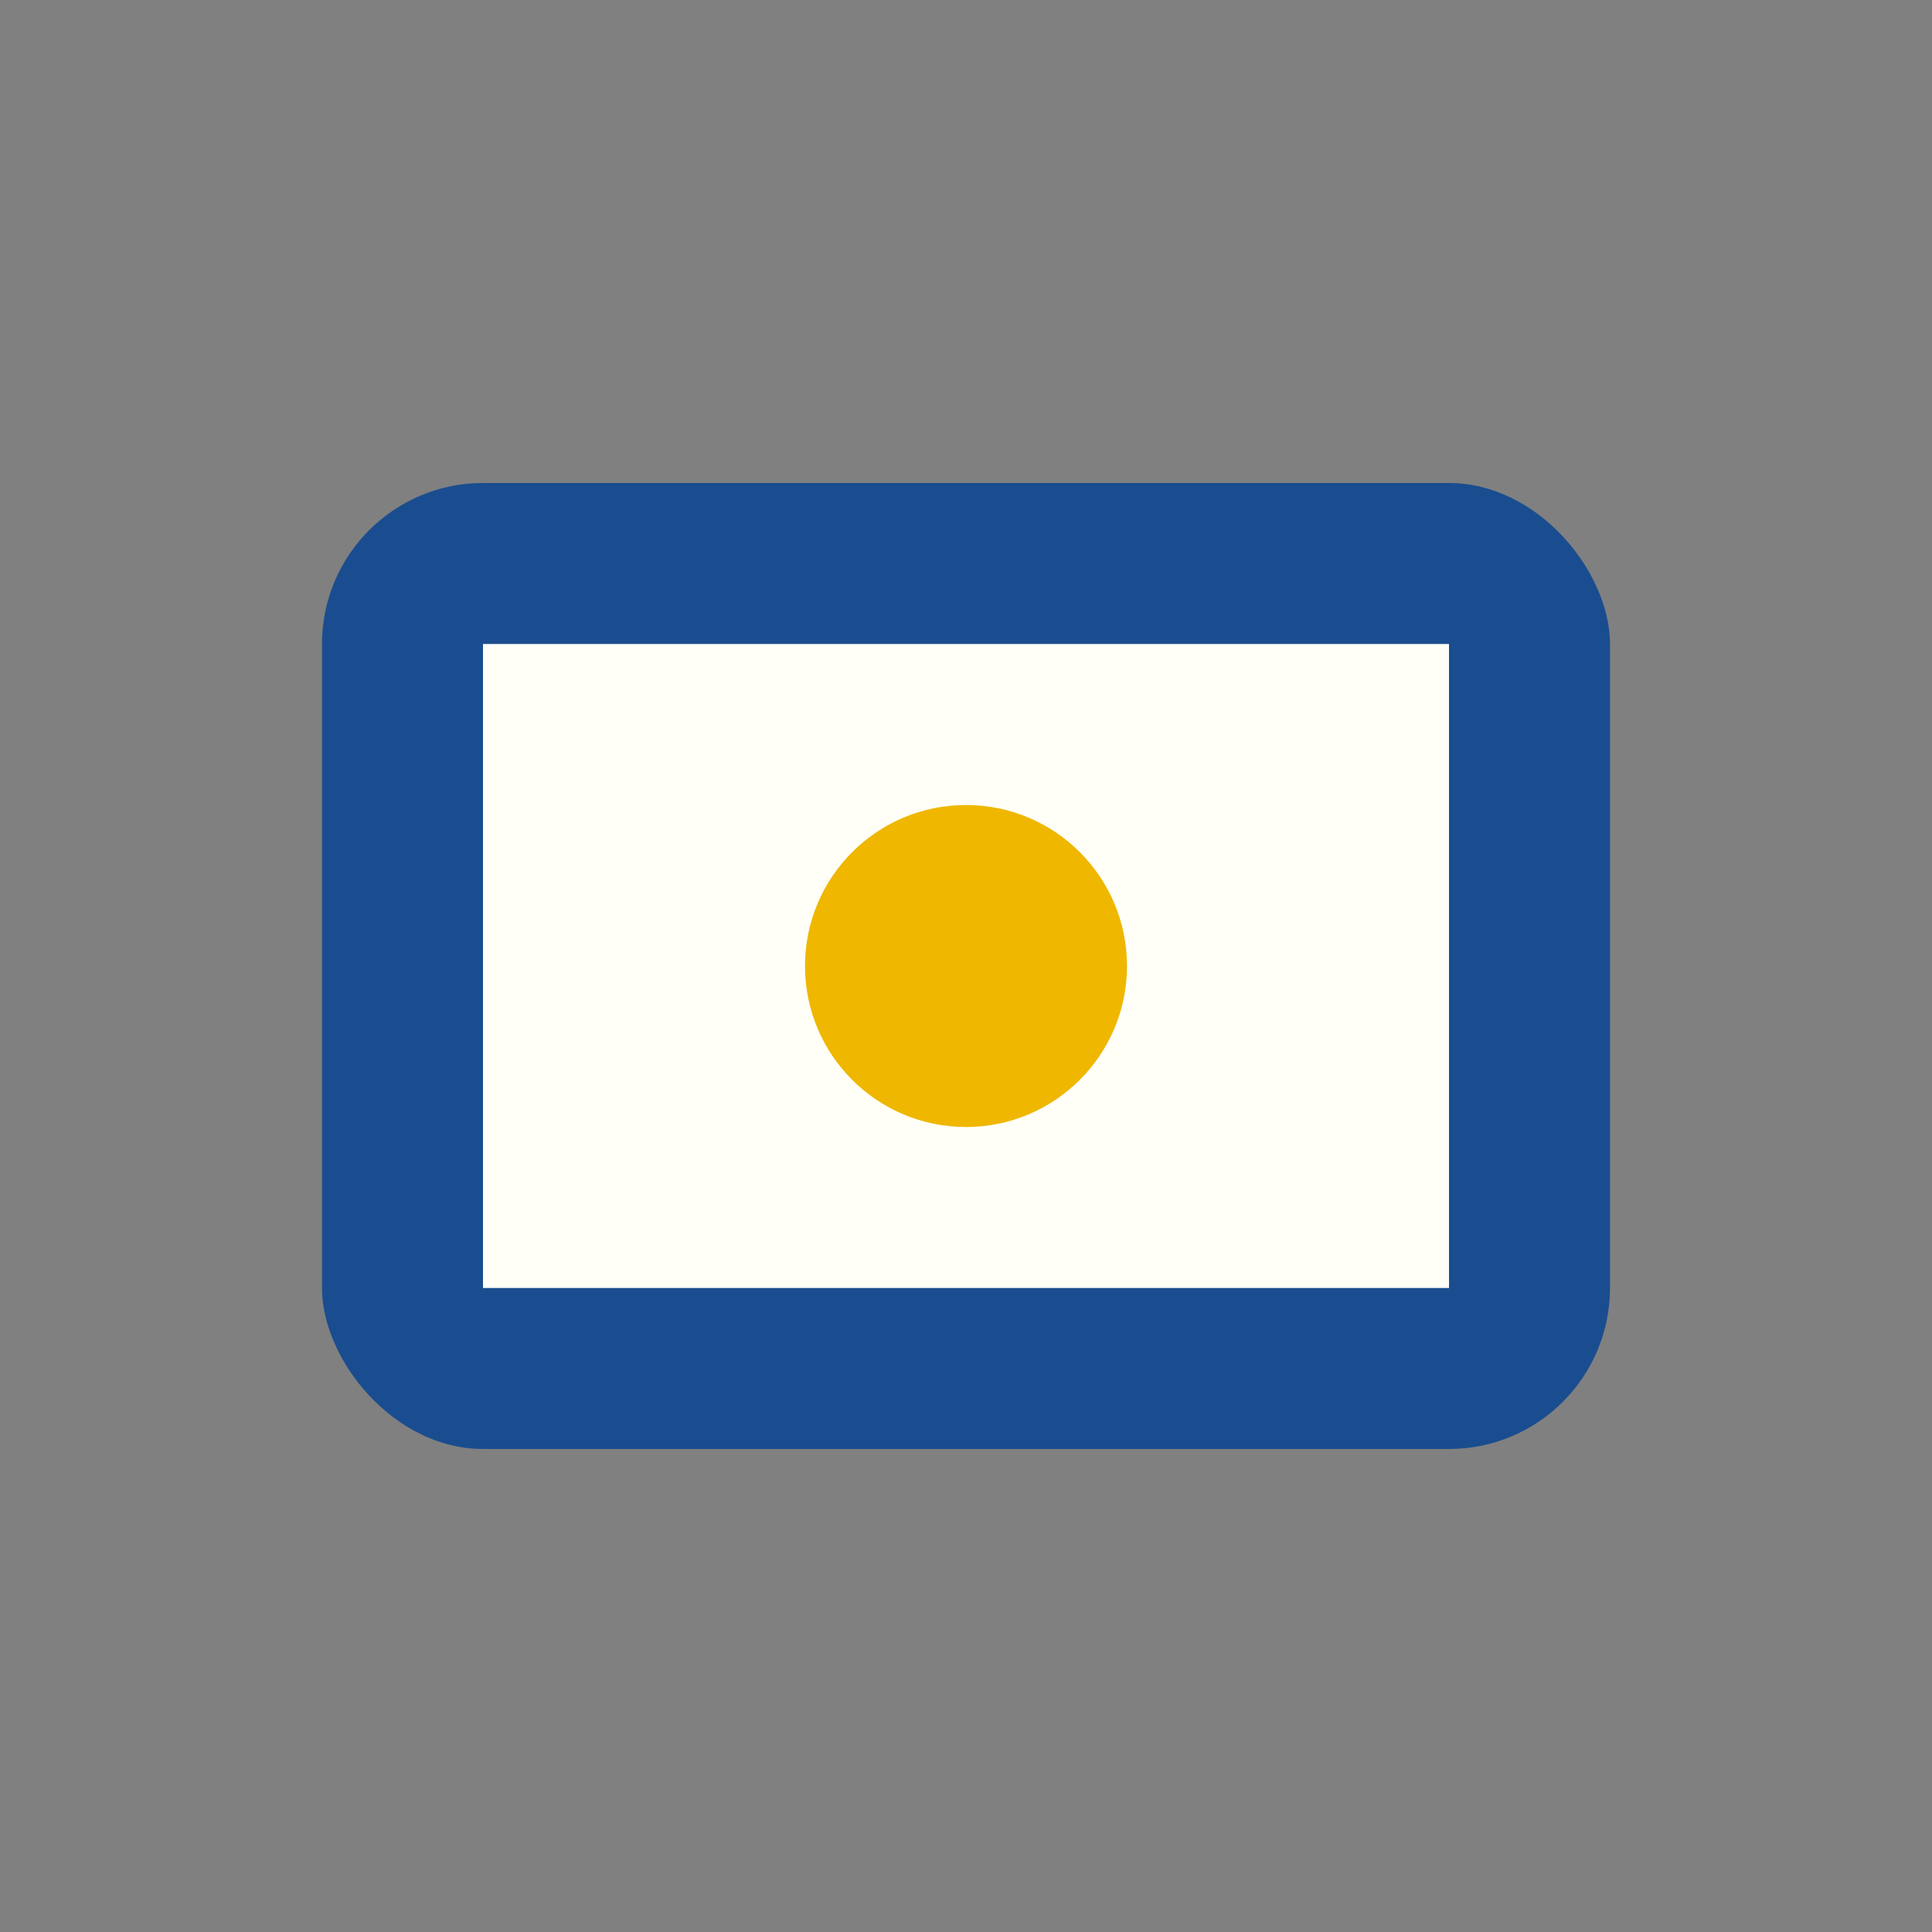
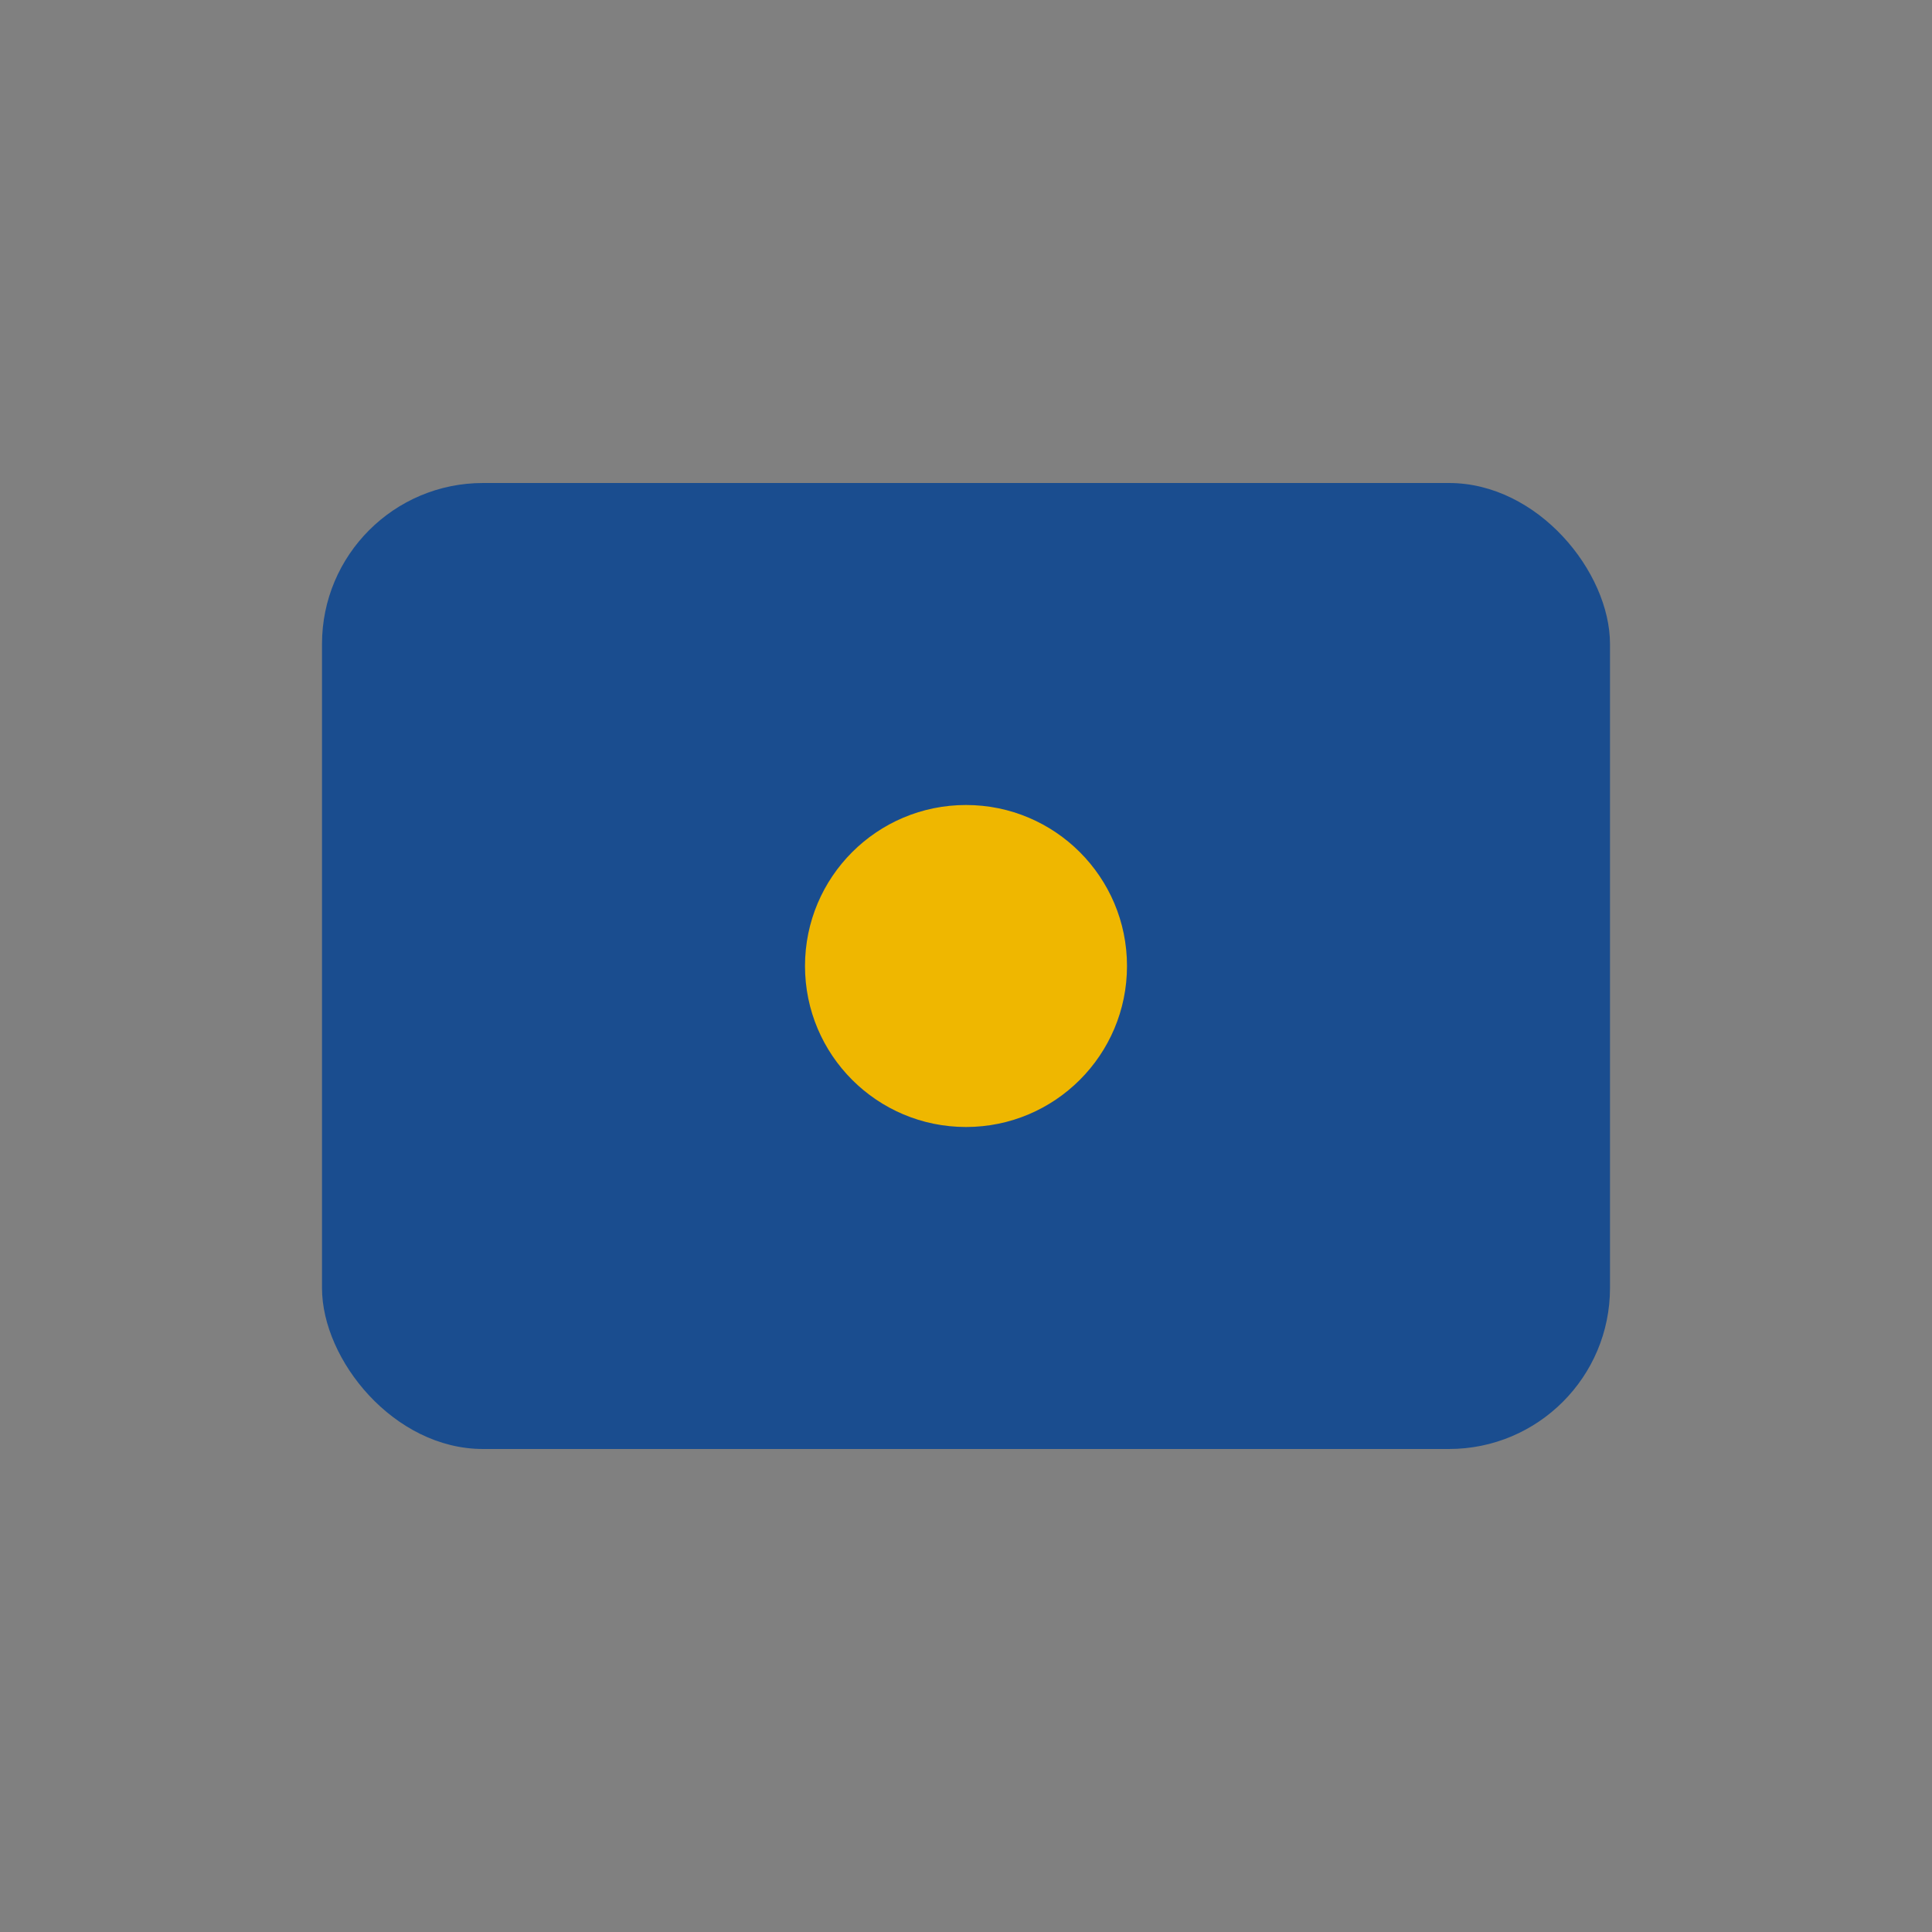
<svg xmlns="http://www.w3.org/2000/svg" width="60" height="60" viewBox="0 0 60 60">
  <rect x="0" y="0" width="60" height="60" fill="#808080" stroke="none" />
  <rect x="10" y="15" width="40" height="30" fill="#1A4D8F" rx="5" />
-   <rect x="15" y="20" width="30" height="20" fill="#FFFFF7" />
  <circle cx="30" cy="30" r="5" fill="#EFB700" />
</svg>